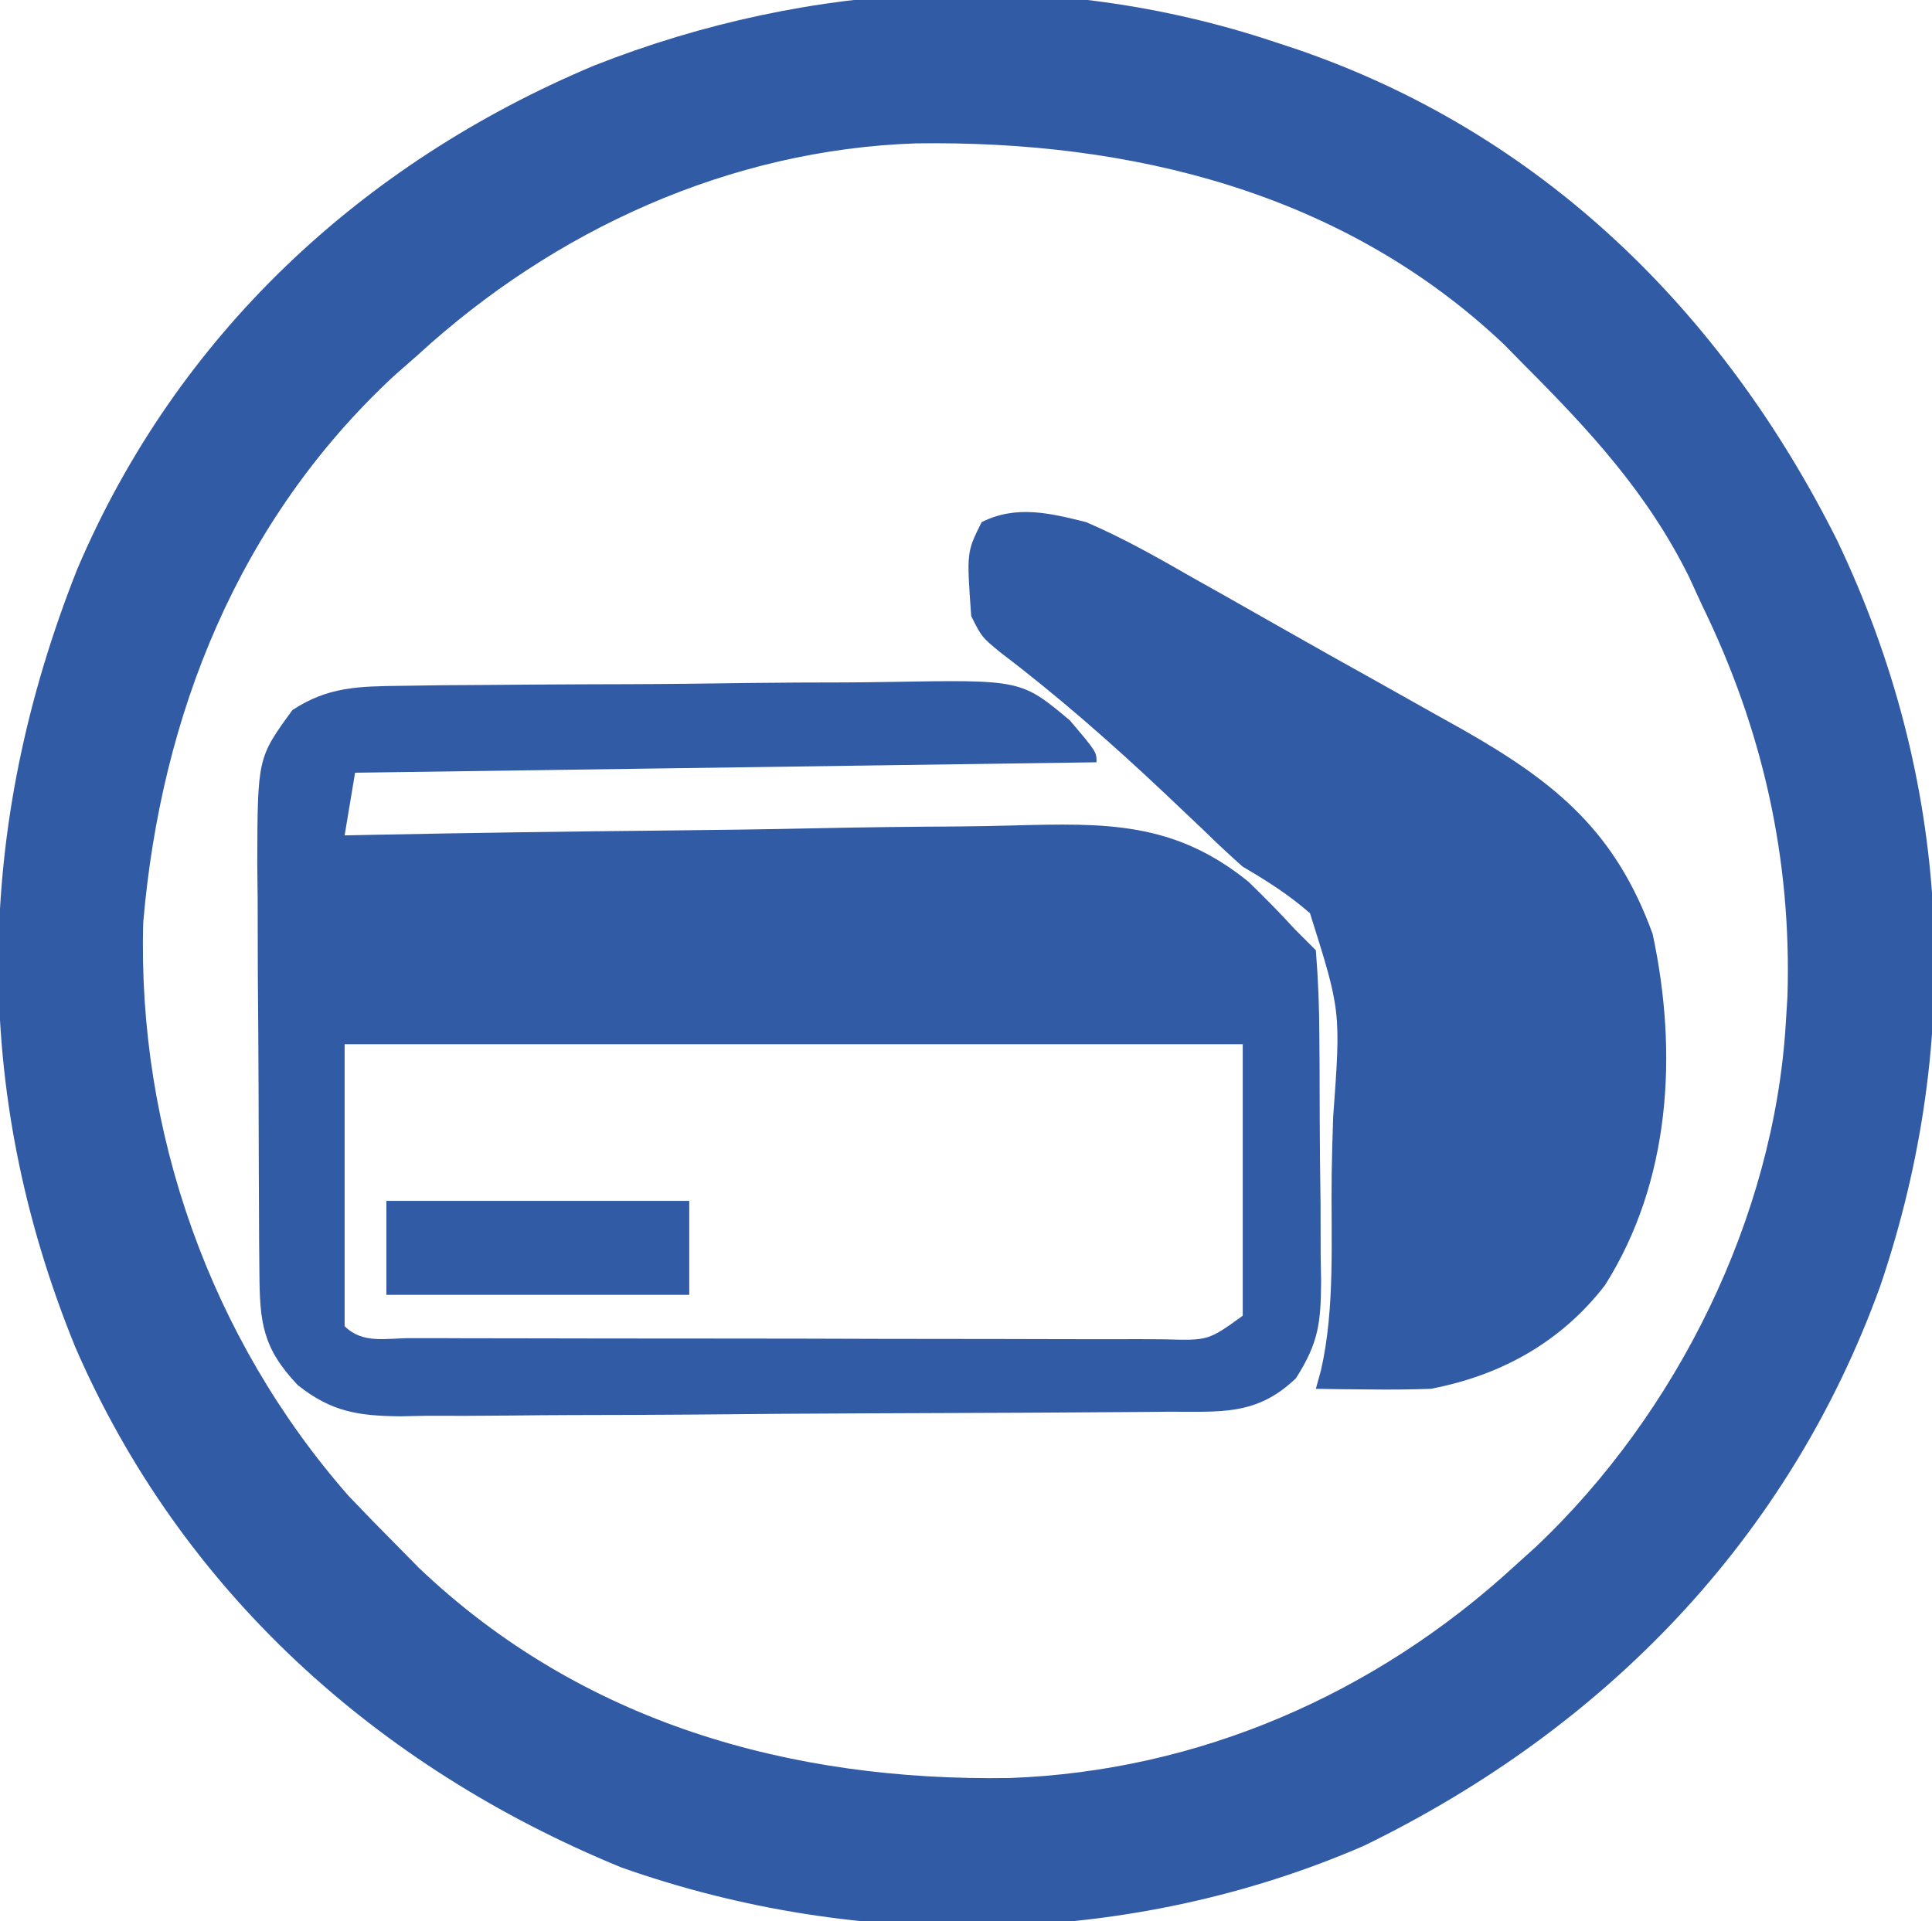
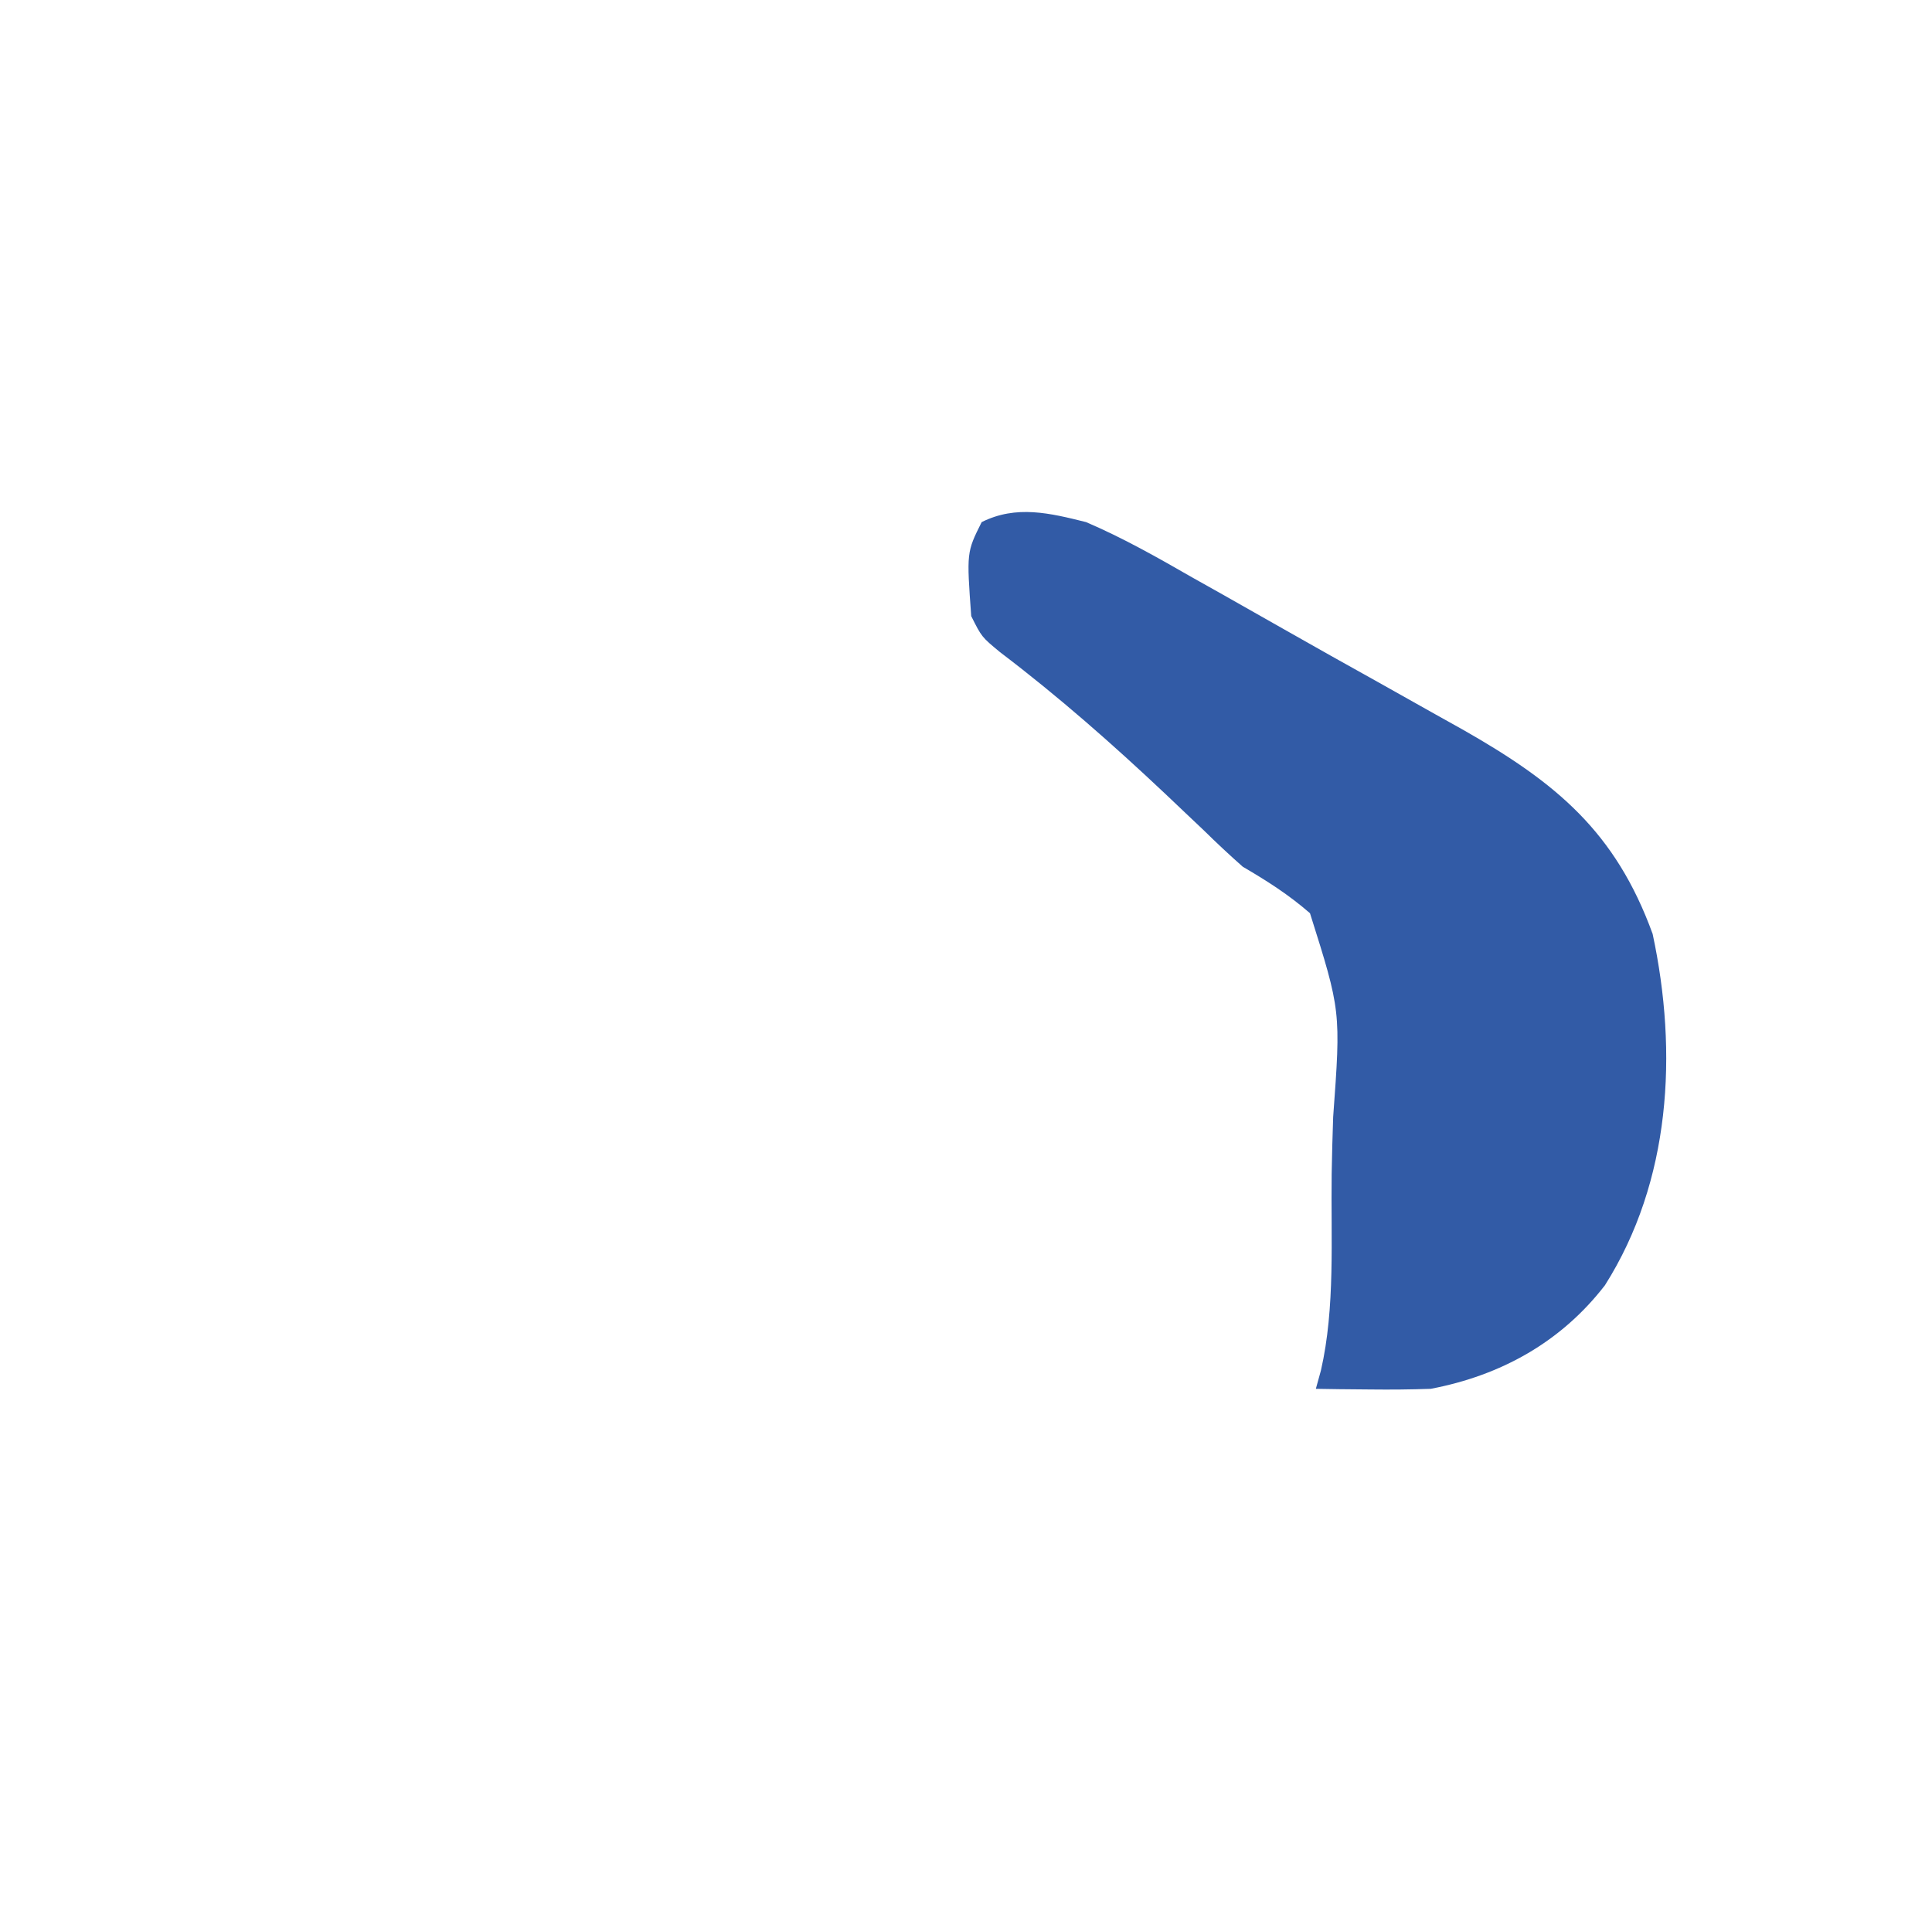
<svg xmlns="http://www.w3.org/2000/svg" version="1.1" width="185" height="184">
-   <path d="M0 0 C0.651 0.214 1.303 0.429 1.974 0.649 C25.517 8.647 42.924 25.784 53.922 47.762 C64.793 70.532 66.152 95.248 58.05 119.147 C49.274 143.427 31.632 161.537 8.625 172.75 C-13.71 182.458 -39.728 182.926 -62.562 174.812 C-85.924 165.21 -104.681 148.323 -114.789 125.012 C-124.862 100.324 -124.404 75.208 -114.603 50.504 C-105.069 28.103 -87.385 11.629 -65.103 2.276 C-44.363 -5.908 -21.271 -7.096 0 0 Z M-82 30 C-83.133 30.996 -83.133 30.996 -84.289 32.012 C-99.13 45.807 -106.586 64.405 -108.285 84.348 C-108.856 104.36 -101.849 124.183 -88.625 139.25 C-87.103 140.852 -85.561 142.436 -84 144 C-82.969 145.048 -82.969 145.048 -81.918 146.117 C-66.365 160.948 -46.371 166.603 -25.309 166.27 C-7.205 165.607 9.693 158.228 23 146 C23.705 145.363 24.41 144.726 25.137 144.07 C38.577 131.321 47.874 112.598 49 94 C49.053 93.143 49.106 92.286 49.16 91.402 C49.569 78.205 46.773 65.828 41 54 C40.581 53.089 40.162 52.177 39.73 51.238 C35.774 43.245 30.241 37.25 24 31 C23.341 30.33 22.683 29.659 22.004 28.969 C6.618 14.41 -13.699 9.435 -34.277 9.73 C-52.107 10.328 -68.918 17.996 -82 30 Z " fill="#325ba6" transform="translate(122,4)" />
-   <path d="M0 0 C1.948 -0.029 1.948 -0.029 3.935 -0.058 C5.35 -0.068 6.765 -0.076 8.18 -0.084 C9.638 -0.095 11.095 -0.107 12.552 -0.119 C15.606 -0.14 18.66 -0.151 21.714 -0.158 C25.615 -0.169 29.514 -0.217 33.415 -0.274 C36.425 -0.312 39.435 -0.322 42.446 -0.325 C43.883 -0.331 45.321 -0.347 46.758 -0.373 C59.383 -0.588 59.383 -0.588 64.035 3.301 C66.598 6.322 66.598 6.322 66.598 7.322 C31.453 7.817 31.453 7.817 -4.402 8.322 C-4.732 10.302 -5.062 12.282 -5.402 14.322 C-3.935 14.292 -3.935 14.292 -2.439 14.262 C6.814 14.079 16.066 13.944 25.321 13.856 C30.077 13.809 34.833 13.746 39.589 13.643 C44.186 13.545 48.782 13.492 53.38 13.468 C55.127 13.452 56.874 13.42 58.62 13.371 C67.483 13.133 74.033 13.003 81.134 18.752 C82.664 20.234 84.162 21.75 85.598 23.322 C86.588 24.312 86.588 24.312 87.598 25.322 C87.823 28.133 87.927 30.841 87.934 33.654 C87.944 34.897 87.944 34.897 87.954 36.166 C87.965 37.922 87.969 39.678 87.969 41.434 C87.973 44.114 88.01 46.793 88.048 49.473 C88.053 51.179 88.057 52.885 88.059 54.592 C88.074 55.391 88.088 56.19 88.103 57.013 C88.071 60.978 87.882 62.877 85.695 66.305 C81.895 69.961 78.407 69.489 73.388 69.515 C72.539 69.523 71.69 69.531 70.816 69.54 C67.999 69.565 65.181 69.581 62.364 69.596 C61.402 69.601 60.441 69.606 59.45 69.612 C54.36 69.639 49.27 69.658 44.179 69.672 C38.922 69.689 33.666 69.734 28.409 69.785 C24.367 69.818 20.324 69.83 16.282 69.836 C14.344 69.842 12.406 69.858 10.469 69.881 C7.754 69.913 5.041 69.913 2.326 69.906 C1.528 69.922 0.73 69.939 -0.093 69.955 C-4.13 69.91 -6.667 69.519 -9.885 66.973 C-13.281 63.396 -13.527 60.955 -13.563 56.212 C-13.572 55.17 -13.582 54.129 -13.592 53.056 C-13.596 51.931 -13.6 50.806 -13.605 49.646 C-13.61 48.489 -13.616 47.331 -13.622 46.138 C-13.631 43.686 -13.638 41.234 -13.642 38.781 C-13.652 35.035 -13.683 31.289 -13.714 27.543 C-13.721 25.161 -13.726 22.779 -13.73 20.396 C-13.742 19.278 -13.754 18.159 -13.767 17.006 C-13.738 6.895 -13.738 6.895 -10.402 2.322 C-6.998 0.075 -4.018 0.048 0 0 Z M-5.402 34.322 C-5.402 43.232 -5.402 52.142 -5.402 61.322 C-3.652 63.072 -1.364 62.455 0.968 62.469 C1.737 62.468 2.507 62.468 3.299 62.468 C4.106 62.471 4.912 62.474 5.743 62.478 C8.423 62.487 11.102 62.489 13.782 62.49 C15.637 62.493 17.491 62.497 19.346 62.5 C23.239 62.506 27.132 62.508 31.025 62.508 C36.024 62.507 41.022 62.521 46.02 62.538 C49.852 62.549 53.684 62.551 57.516 62.551 C59.36 62.552 61.203 62.557 63.046 62.564 C65.62 62.574 68.194 62.571 70.768 62.565 C71.919 62.574 71.919 62.574 73.093 62.582 C77.305 62.702 77.305 62.702 80.598 60.322 C80.598 51.742 80.598 43.162 80.598 34.322 C52.218 34.322 23.838 34.322 -5.402 34.322 Z " fill="#325ba6" transform="translate(38.402,65.678)" />
  <path d="M0 0 C3.544 1.518 6.847 3.393 10.188 5.312 C11.609 6.11 11.609 6.11 13.059 6.924 C15.043 8.041 17.024 9.163 19.001 10.292 C21.956 11.975 24.923 13.635 27.895 15.289 C29.764 16.338 31.632 17.387 33.5 18.438 C34.365 18.921 35.23 19.404 36.122 19.902 C45.043 24.979 50.694 29.659 54.25 39.438 C56.688 50.828 55.987 63.121 49.68 73.086 C45.485 78.518 39.724 81.722 33 83 C31.084 83.067 29.167 83.085 27.25 83.062 C26.265 83.053 25.28 83.044 24.266 83.035 C23.518 83.024 22.77 83.012 22 83 C22.16 82.421 22.32 81.842 22.485 81.245 C23.868 75.217 23.432 68.59 23.515 62.42 C23.547 60.603 23.594 58.787 23.658 56.971 C24.4 46.828 24.4 46.828 21.438 37.453 C19.394 35.675 17.335 34.366 15 33 C13.733 31.878 12.495 30.723 11.289 29.535 C10.689 28.966 10.088 28.398 9.469 27.812 C8.861 27.234 8.252 26.657 7.625 26.062 C2.518 21.246 -2.648 16.7 -8.242 12.453 C-10 11 -10 11 -11 9 C-11.444 2.889 -11.444 2.889 -10 0 C-6.684 -1.658 -3.466 -0.865 0 0 Z " fill="#325ba6" transform="translate(104,50)" />
-   <path d="M0 0 C9.57 0 19.14 0 29 0 C29 2.97 29 5.94 29 9 C19.43 9 9.86 9 0 9 C0 6.03 0 3.06 0 0 Z " fill="#325ba6" transform="translate(37,115)" />
</svg>